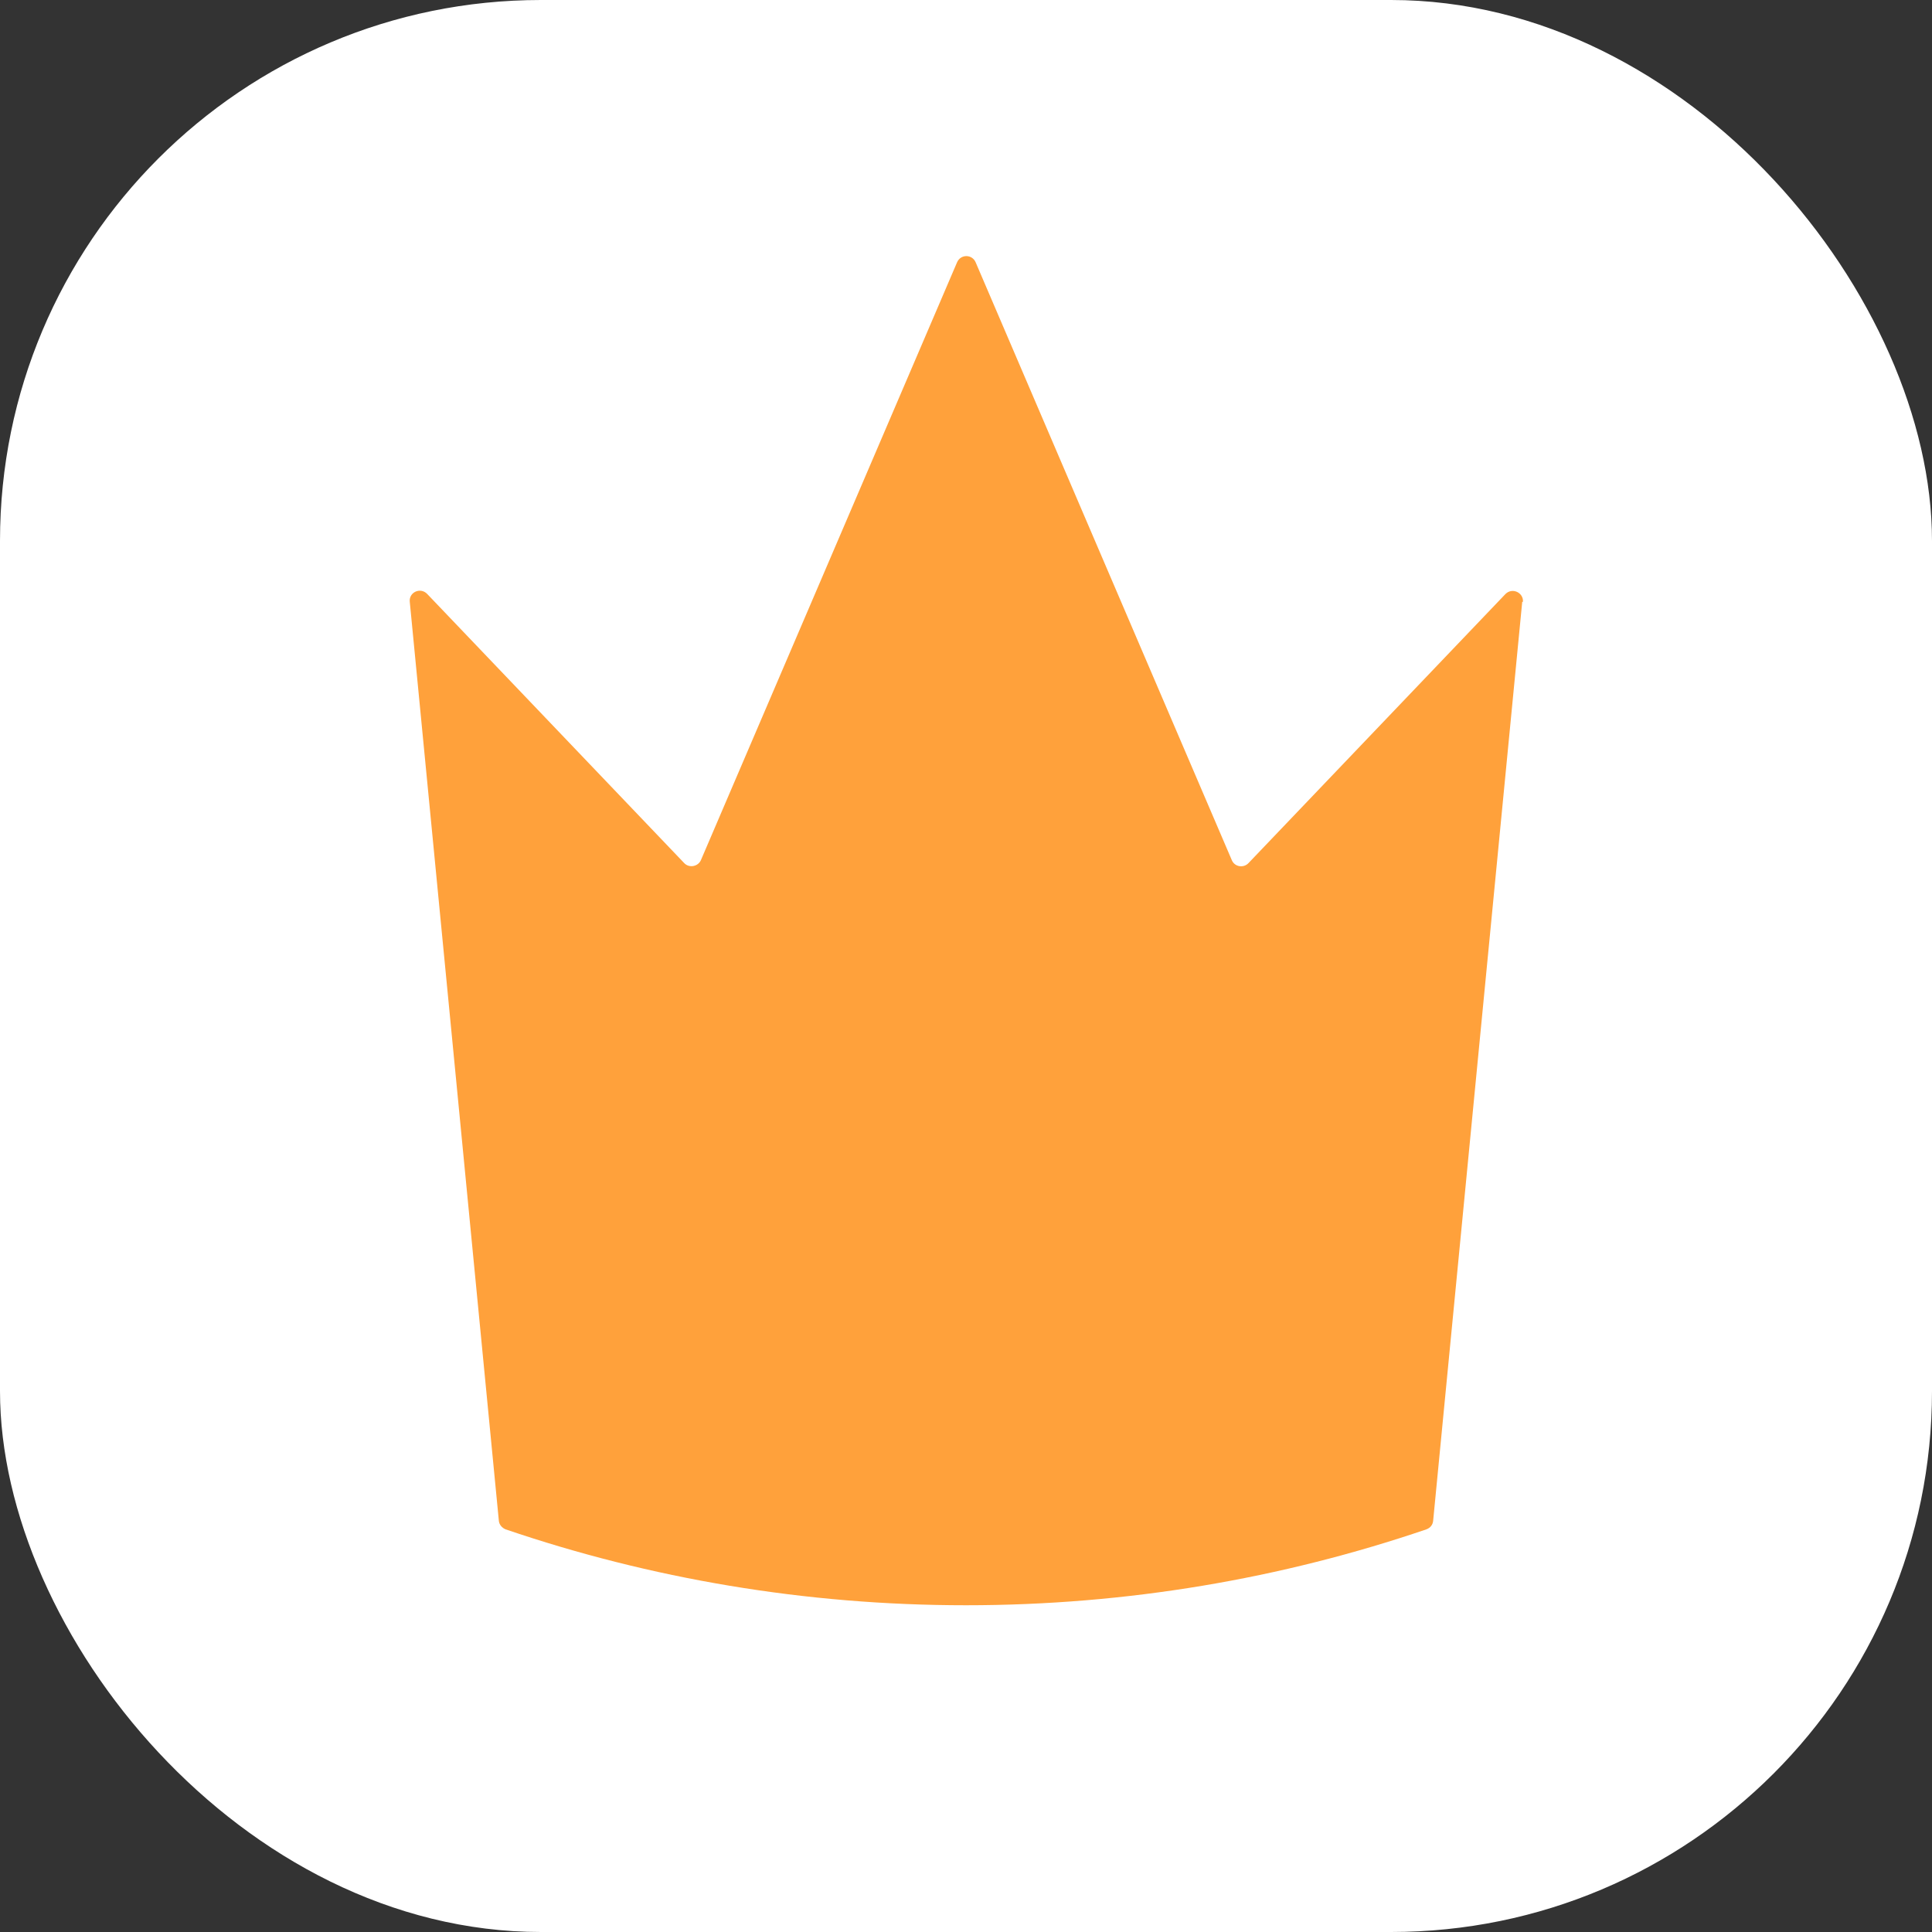
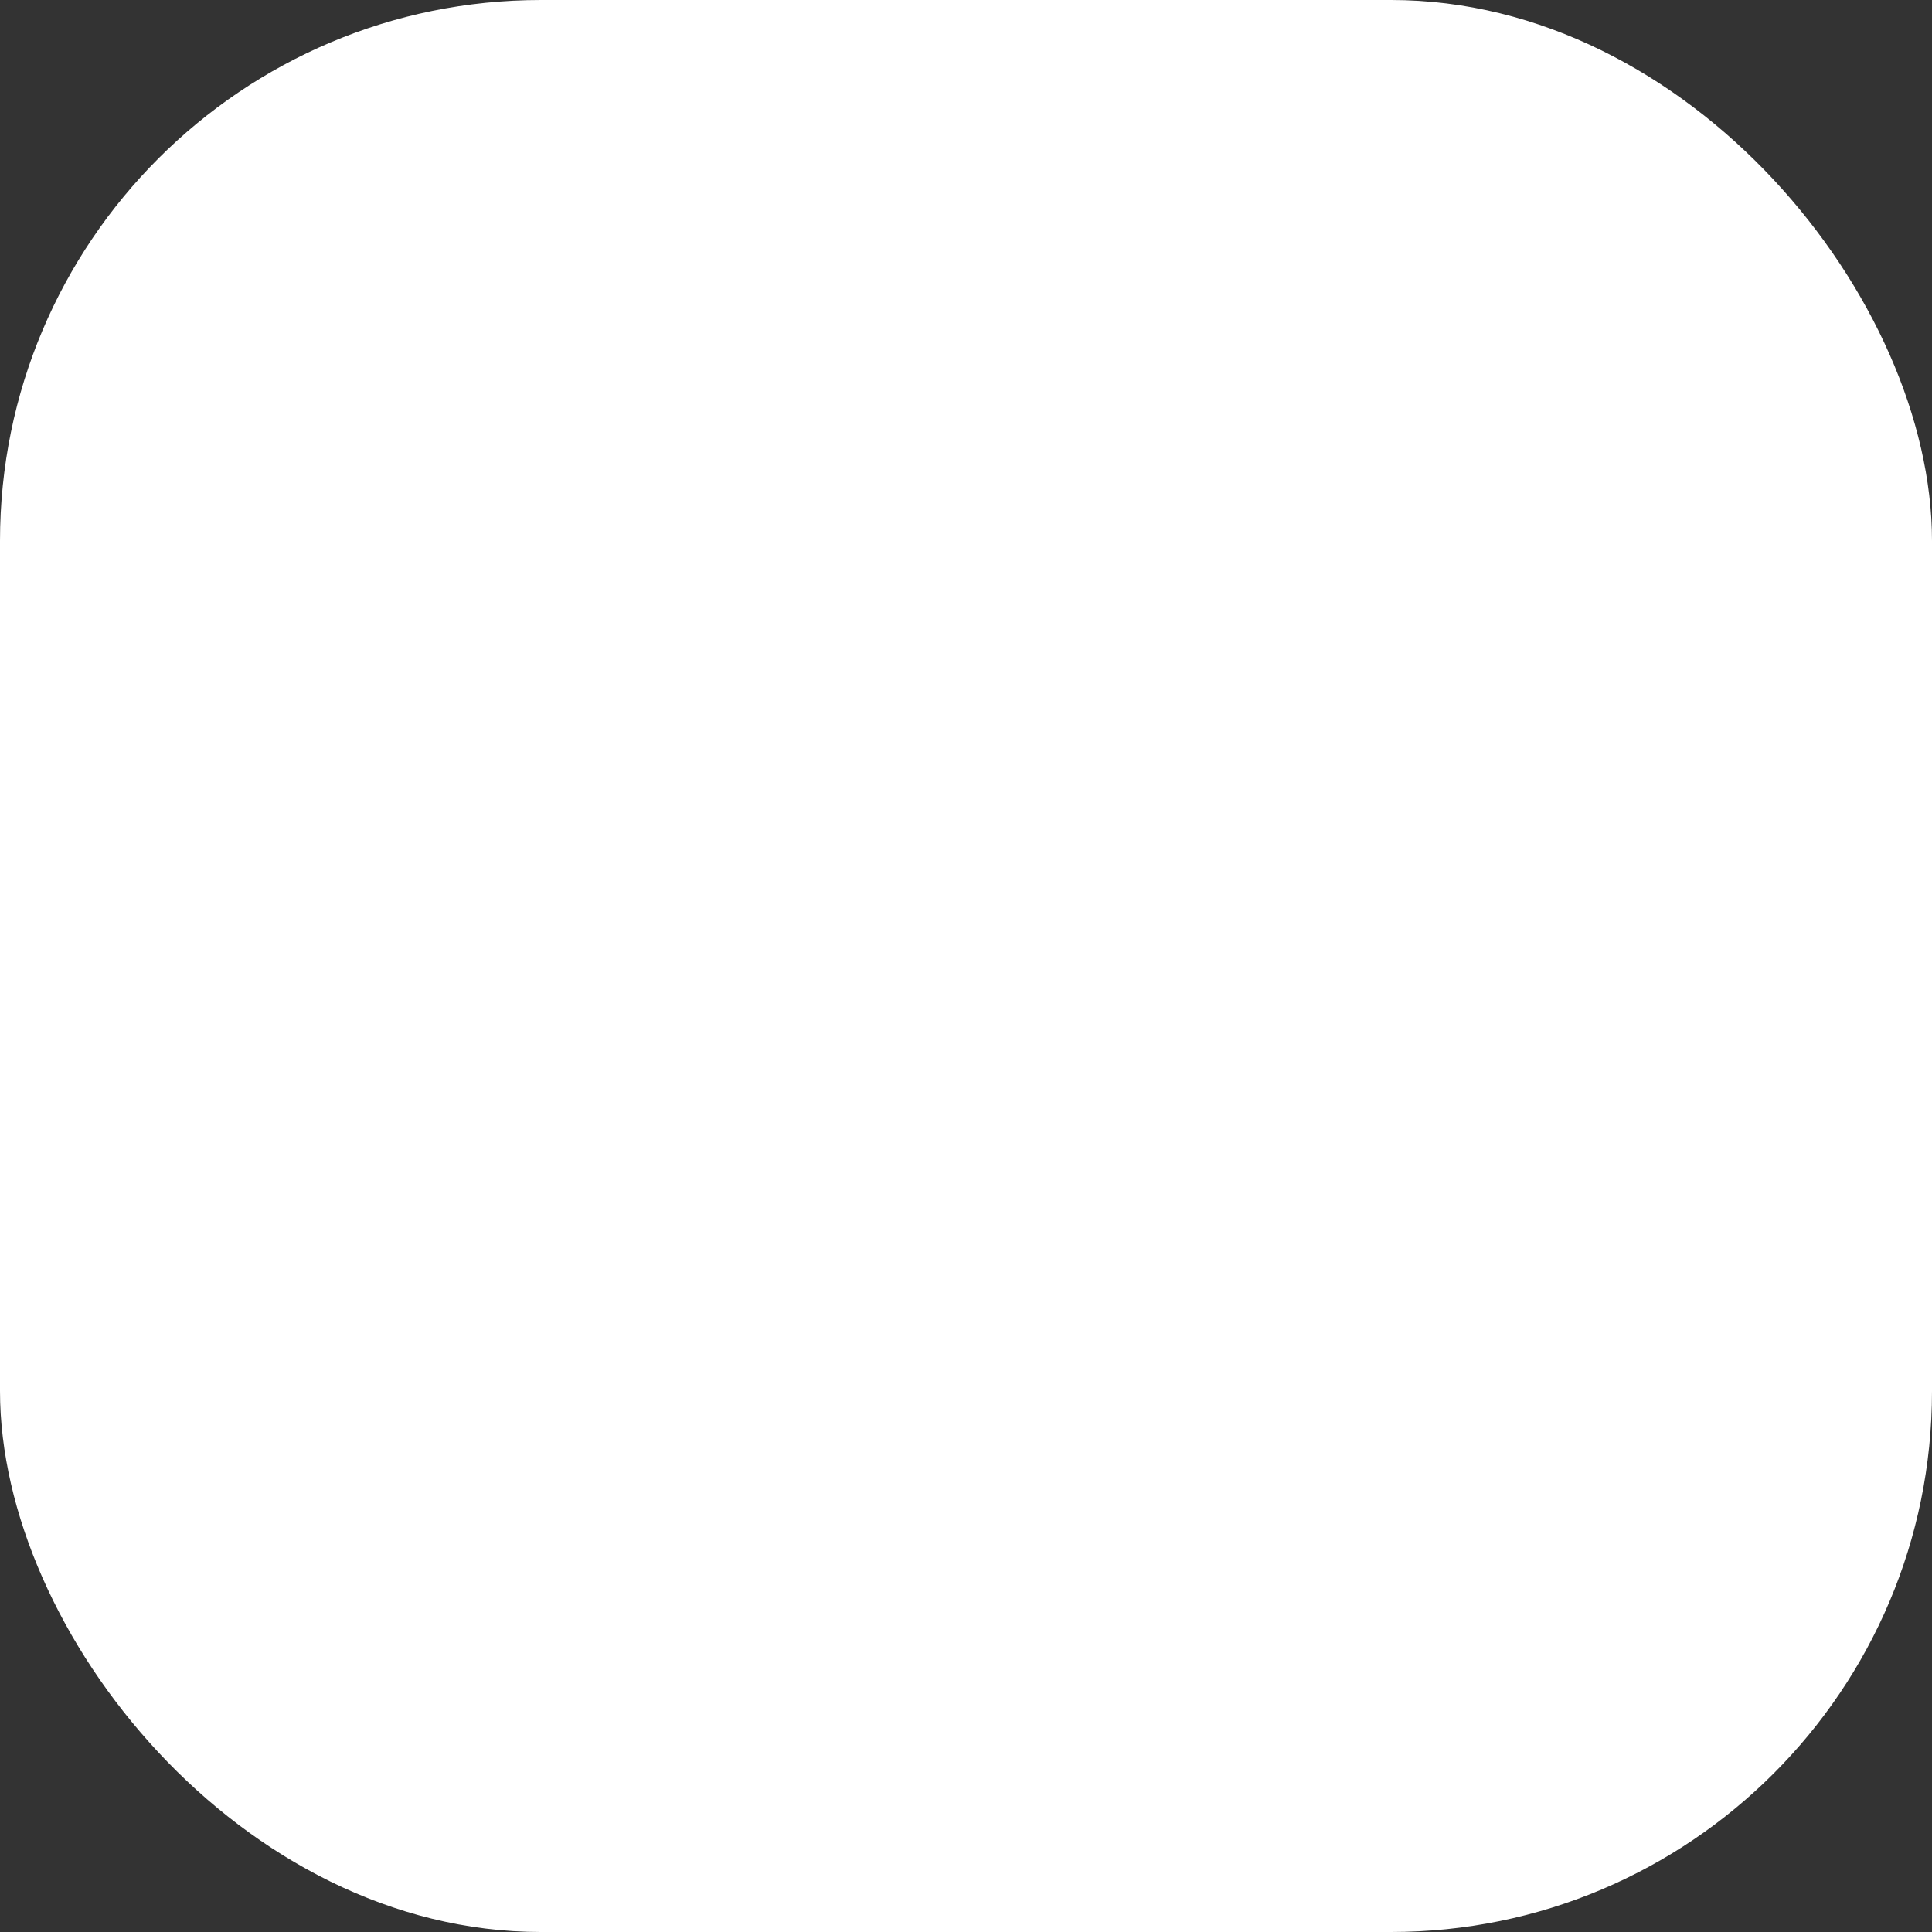
<svg xmlns="http://www.w3.org/2000/svg" id="Layer_2" data-name="Layer 2" viewBox="0 0 54.22 54.22">
  <rect x="0" y="0" width="54.22" height="54.22" fill="#333333" stroke="none" />
  <defs>
    <style> .cls-1 { fill: #ffa13b; } .cls-2 { fill: #fff; } </style>
  </defs>
  <g id="Layer_1-2" data-name="Layer 1">
    <g>
      <rect class="cls-2" width="54.22" height="54.22" rx="15.18" ry="15.18" />
-       <path class="cls-1" d="M42.72,16.89l-2.5,25.79c-.01.11-.08.2-.19.24-4.05,1.38-8.4,2.13-12.92,2.13s-8.87-.75-12.92-2.13c-.1-.04-.18-.13-.19-.24l-2.5-25.79c-.03-.27.3-.42.49-.22l7.21,7.55c.14.15.39.1.47-.08l7.19-16.78c.1-.23.42-.23.52,0l7.19,16.78c.08.19.33.23.47.08l7.21-7.55c.19-.19.51-.04.49.22Z" />
    </g>
  </g>
</svg>